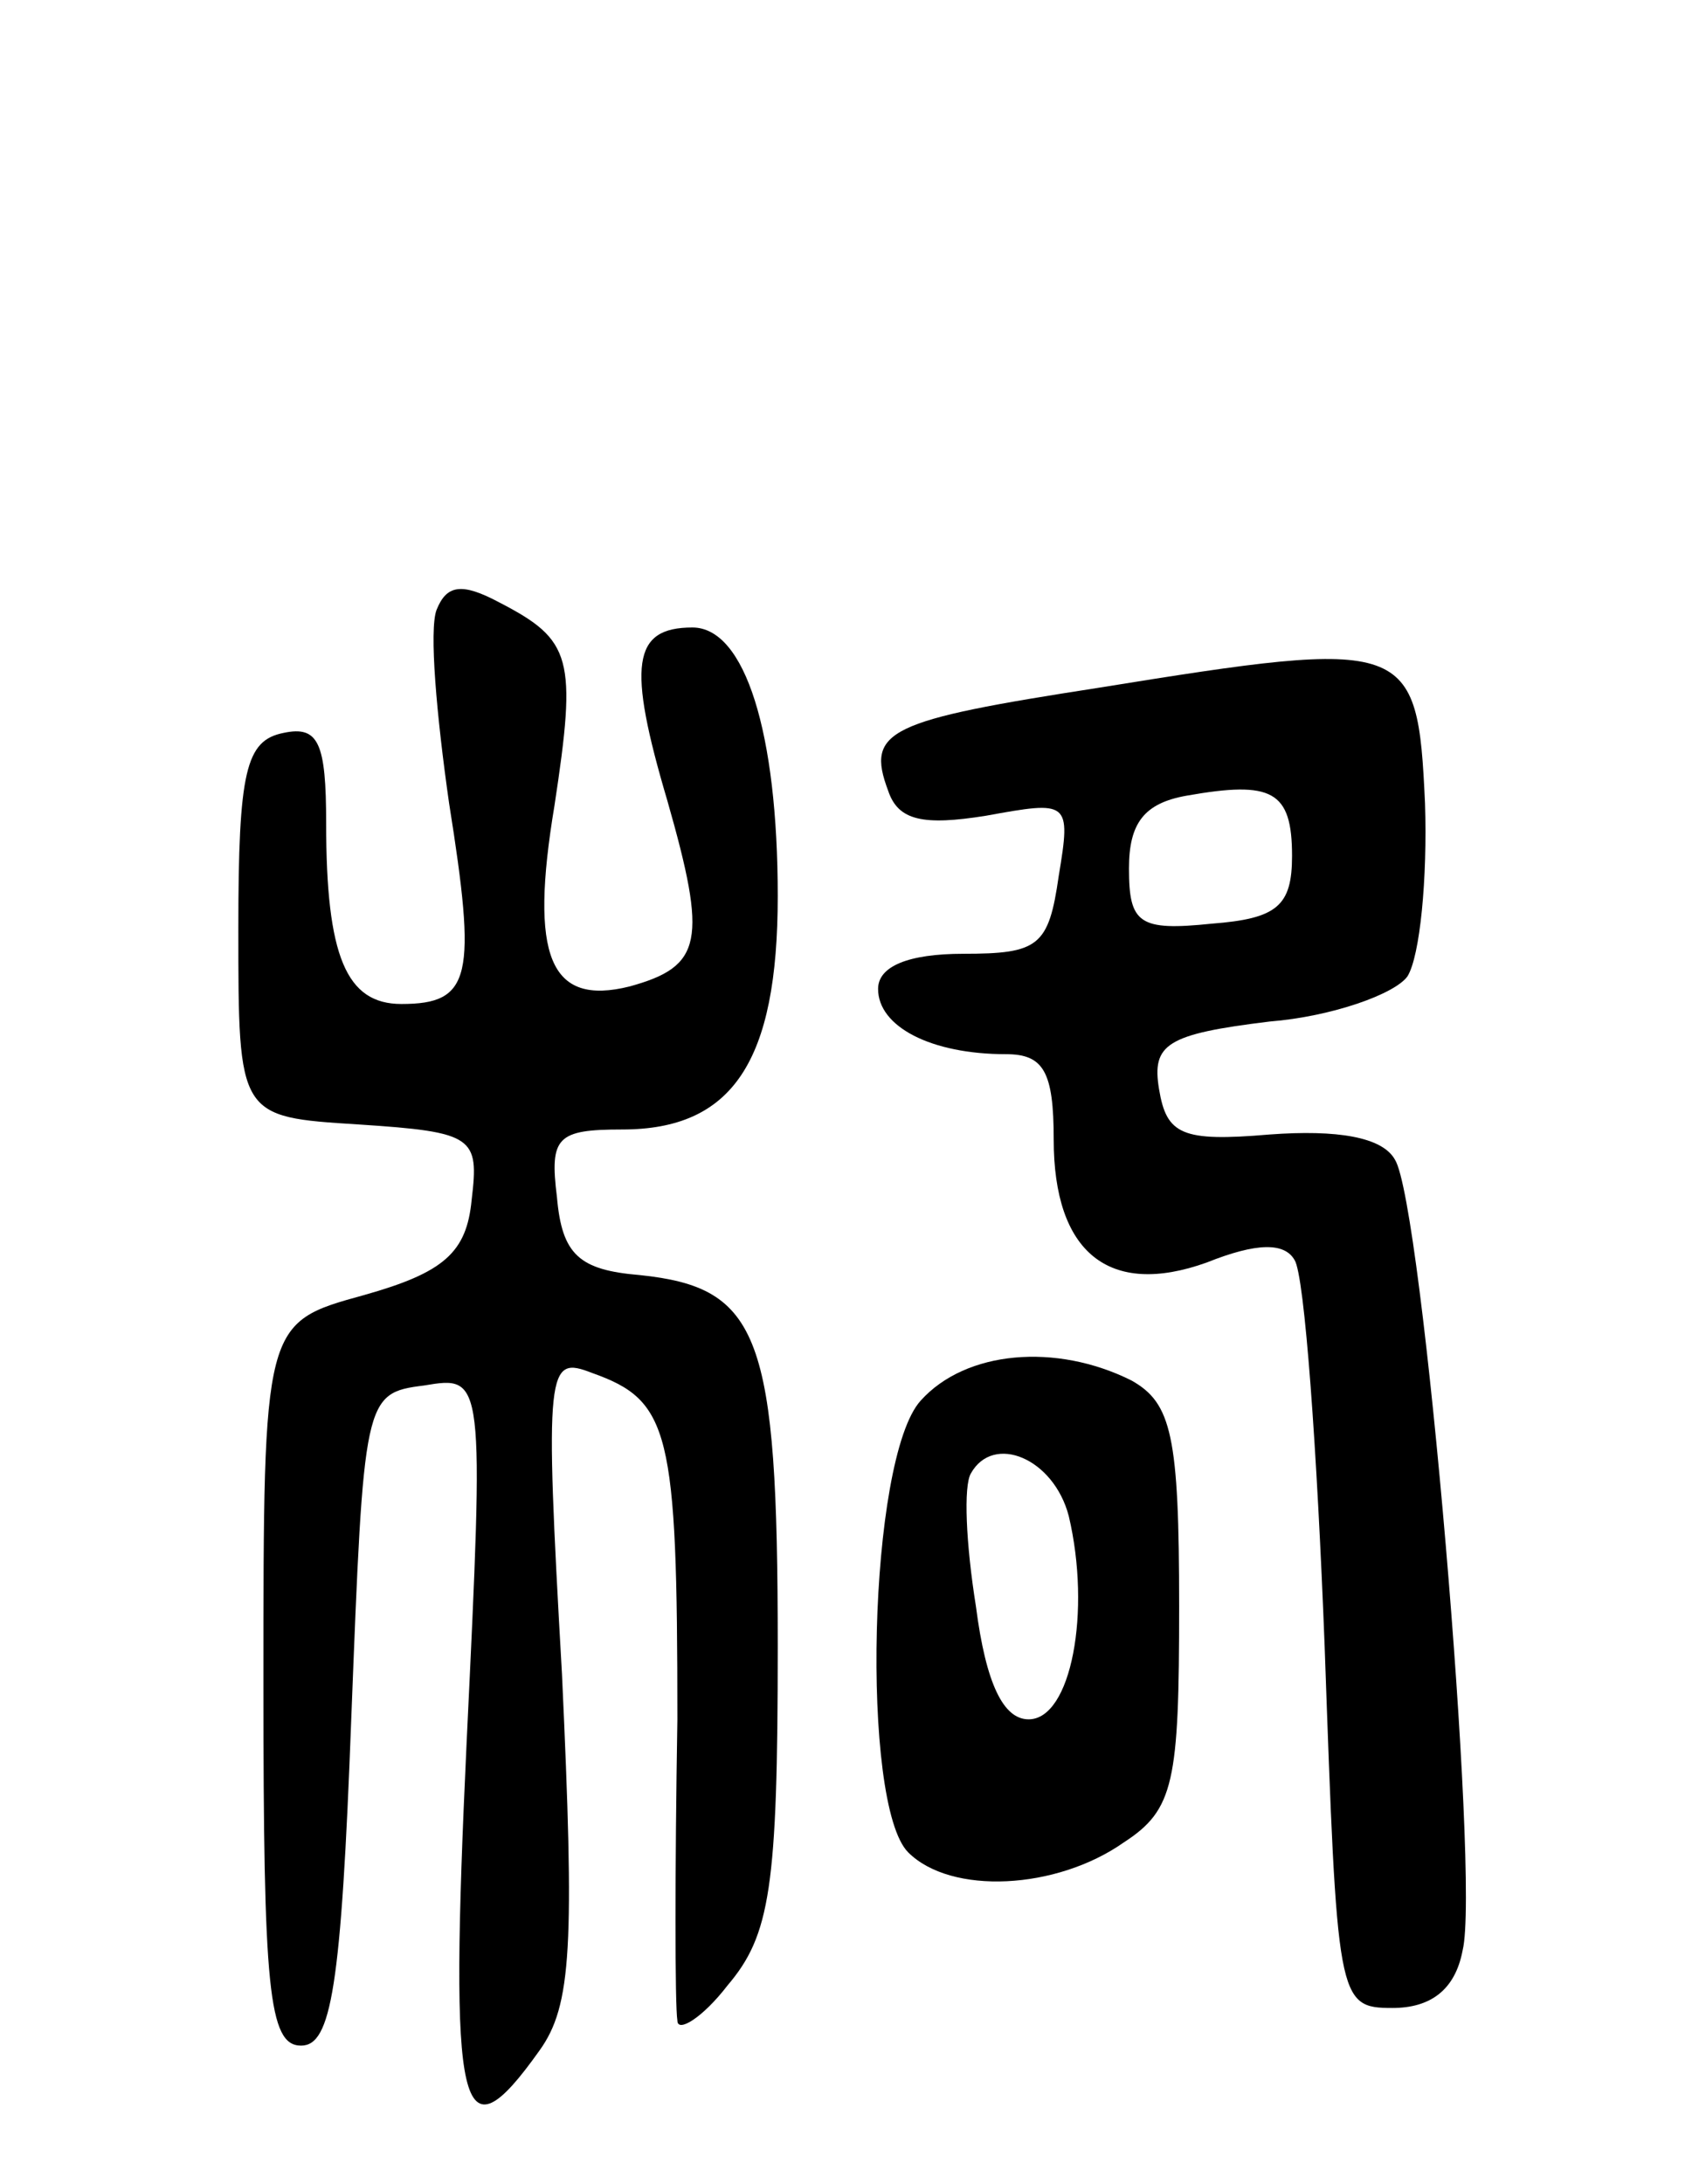
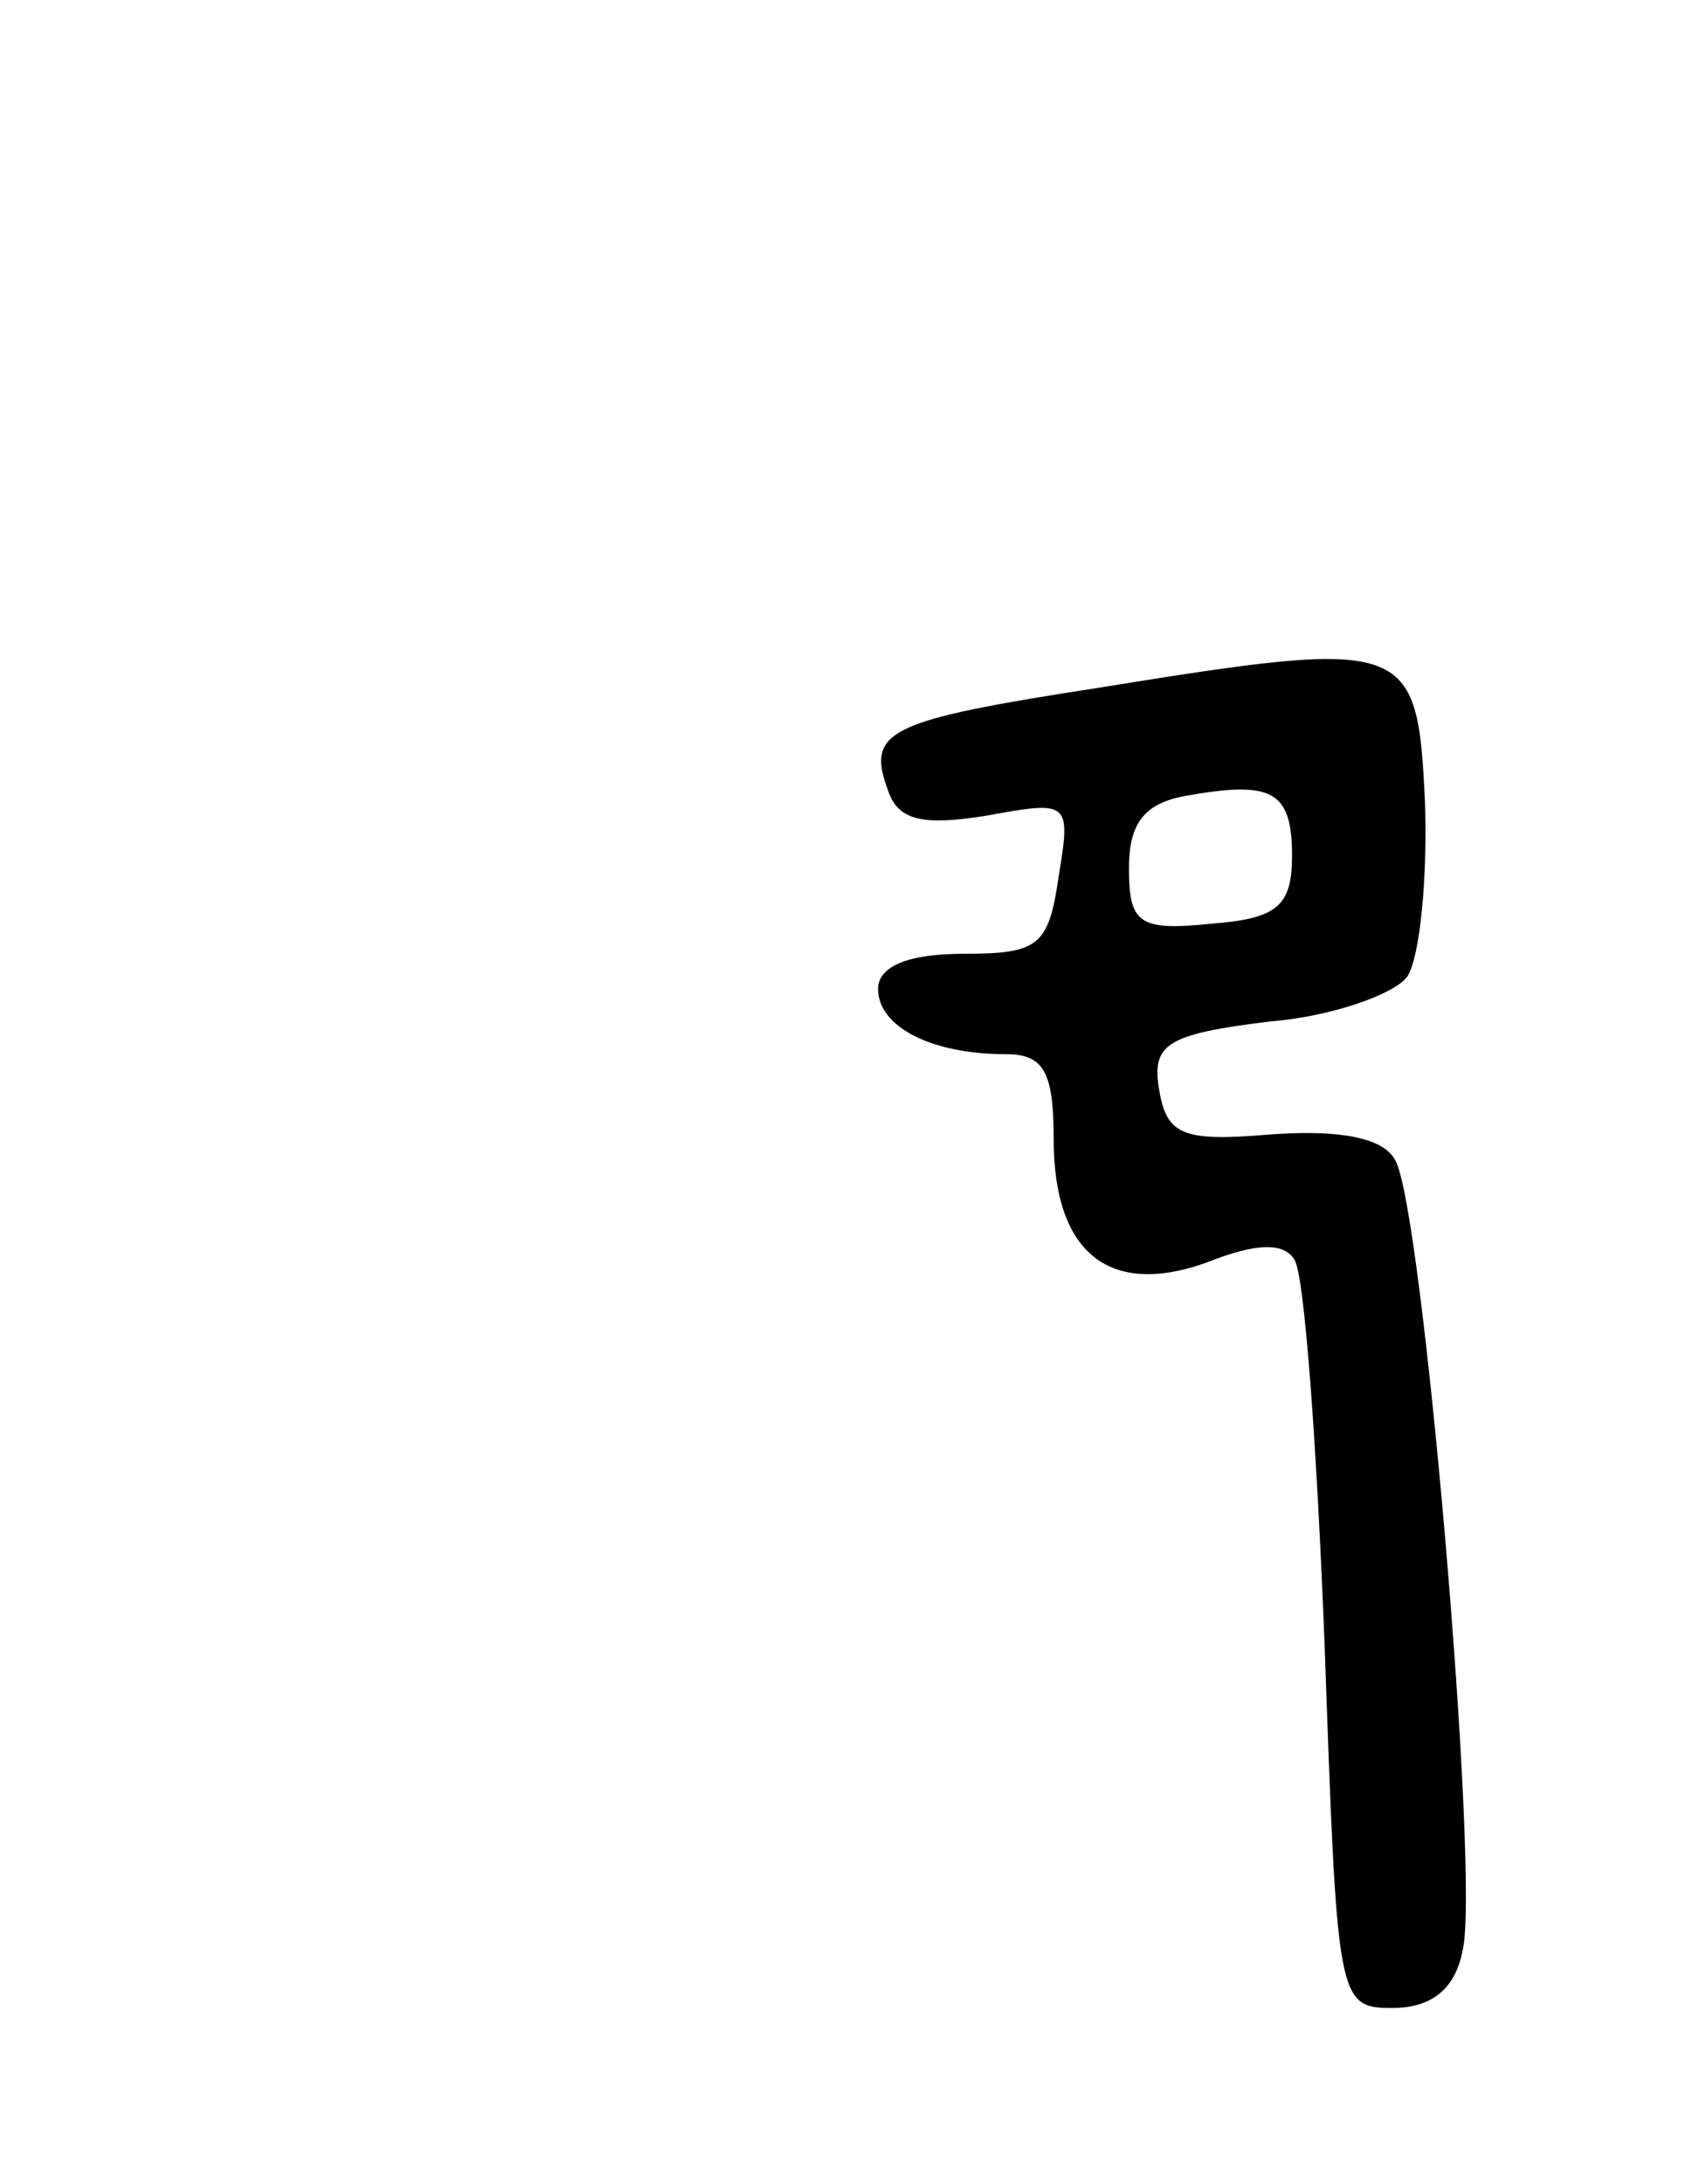
<svg xmlns="http://www.w3.org/2000/svg" version="1.0" width="68" height="87" viewBox="0 0 68 87">
  <g transform="translate(0,87) scale(0.1,-0.1)">
-     <path d="M174 627 c-3 -8 0 -42 5 -77 11 -69 9 -80 -19 -80 -22 0 -30 19 -30 72 0 32 -3 39 -17 36 -15 -3 -18 -15 -18 -78 0 -75 0 -75 48 -78 46 -3 48 -5 45 -30 -2 -21 -11 -29 -43 -38 -40 -11 -40 -11 -40 -155 0 -121 2 -144 15 -144 12 0 16 23 20 130 5 128 5 130 29 133 24 4 24 4 17 -142 -7 -149 -3 -168 29 -123 13 18 14 42 9 150 -7 123 -6 127 12 120 31 -11 34 -23 34 -138 -1 -60 -1 -114 0 -120 0 -5 10 1 20 14 17 20 20 39 20 135 0 124 -7 143 -55 148 -24 2 -31 8 -33 31 -3 24 0 27 26 27 44 0 62 27 62 93 0 65 -13 107 -34 107 -24 0 -26 -15 -10 -69 16 -56 14 -66 -15 -74 -32 -8 -40 12 -30 72 9 59 7 66 -22 81 -15 8 -21 7 -25 -3z" />
    <path d="M438 596 c-84 -13 -93 -17 -84 -41 4 -12 14 -14 39 -10 33 6 34 6 29 -24 -4 -28 -8 -31 -38 -31 -22 0 -34 -5 -34 -14 0 -15 21 -26 51 -26 15 0 19 -7 19 -34 0 -45 22 -63 61 -49 20 8 31 8 35 1 4 -6 9 -76 12 -154 5 -141 5 -144 27 -144 15 0 25 7 28 23 7 28 -16 298 -27 315 -5 9 -23 12 -50 10 -35 -3 -41 0 -44 18 -3 18 3 22 44 27 25 2 50 11 55 18 5 8 8 39 7 69 -3 65 -6 66 -130 46z m77 -67 c0 -20 -6 -25 -32 -27 -29 -3 -33 0 -33 22 0 18 6 26 23 29 34 6 42 2 42 -24z" />
-     <path d="M367 312 c-21 -23 -24 -161 -5 -180 17 -17 59 -15 86 4 20 13 22 24 22 94 0 68 -3 81 -19 90 -30 15 -66 12 -84 -8z m59 -46 c9 -38 1 -81 -16 -81 -10 0 -17 14 -21 45 -4 25 -5 48 -2 53 9 16 33 6 39 -17z" />
  </g>
</svg>